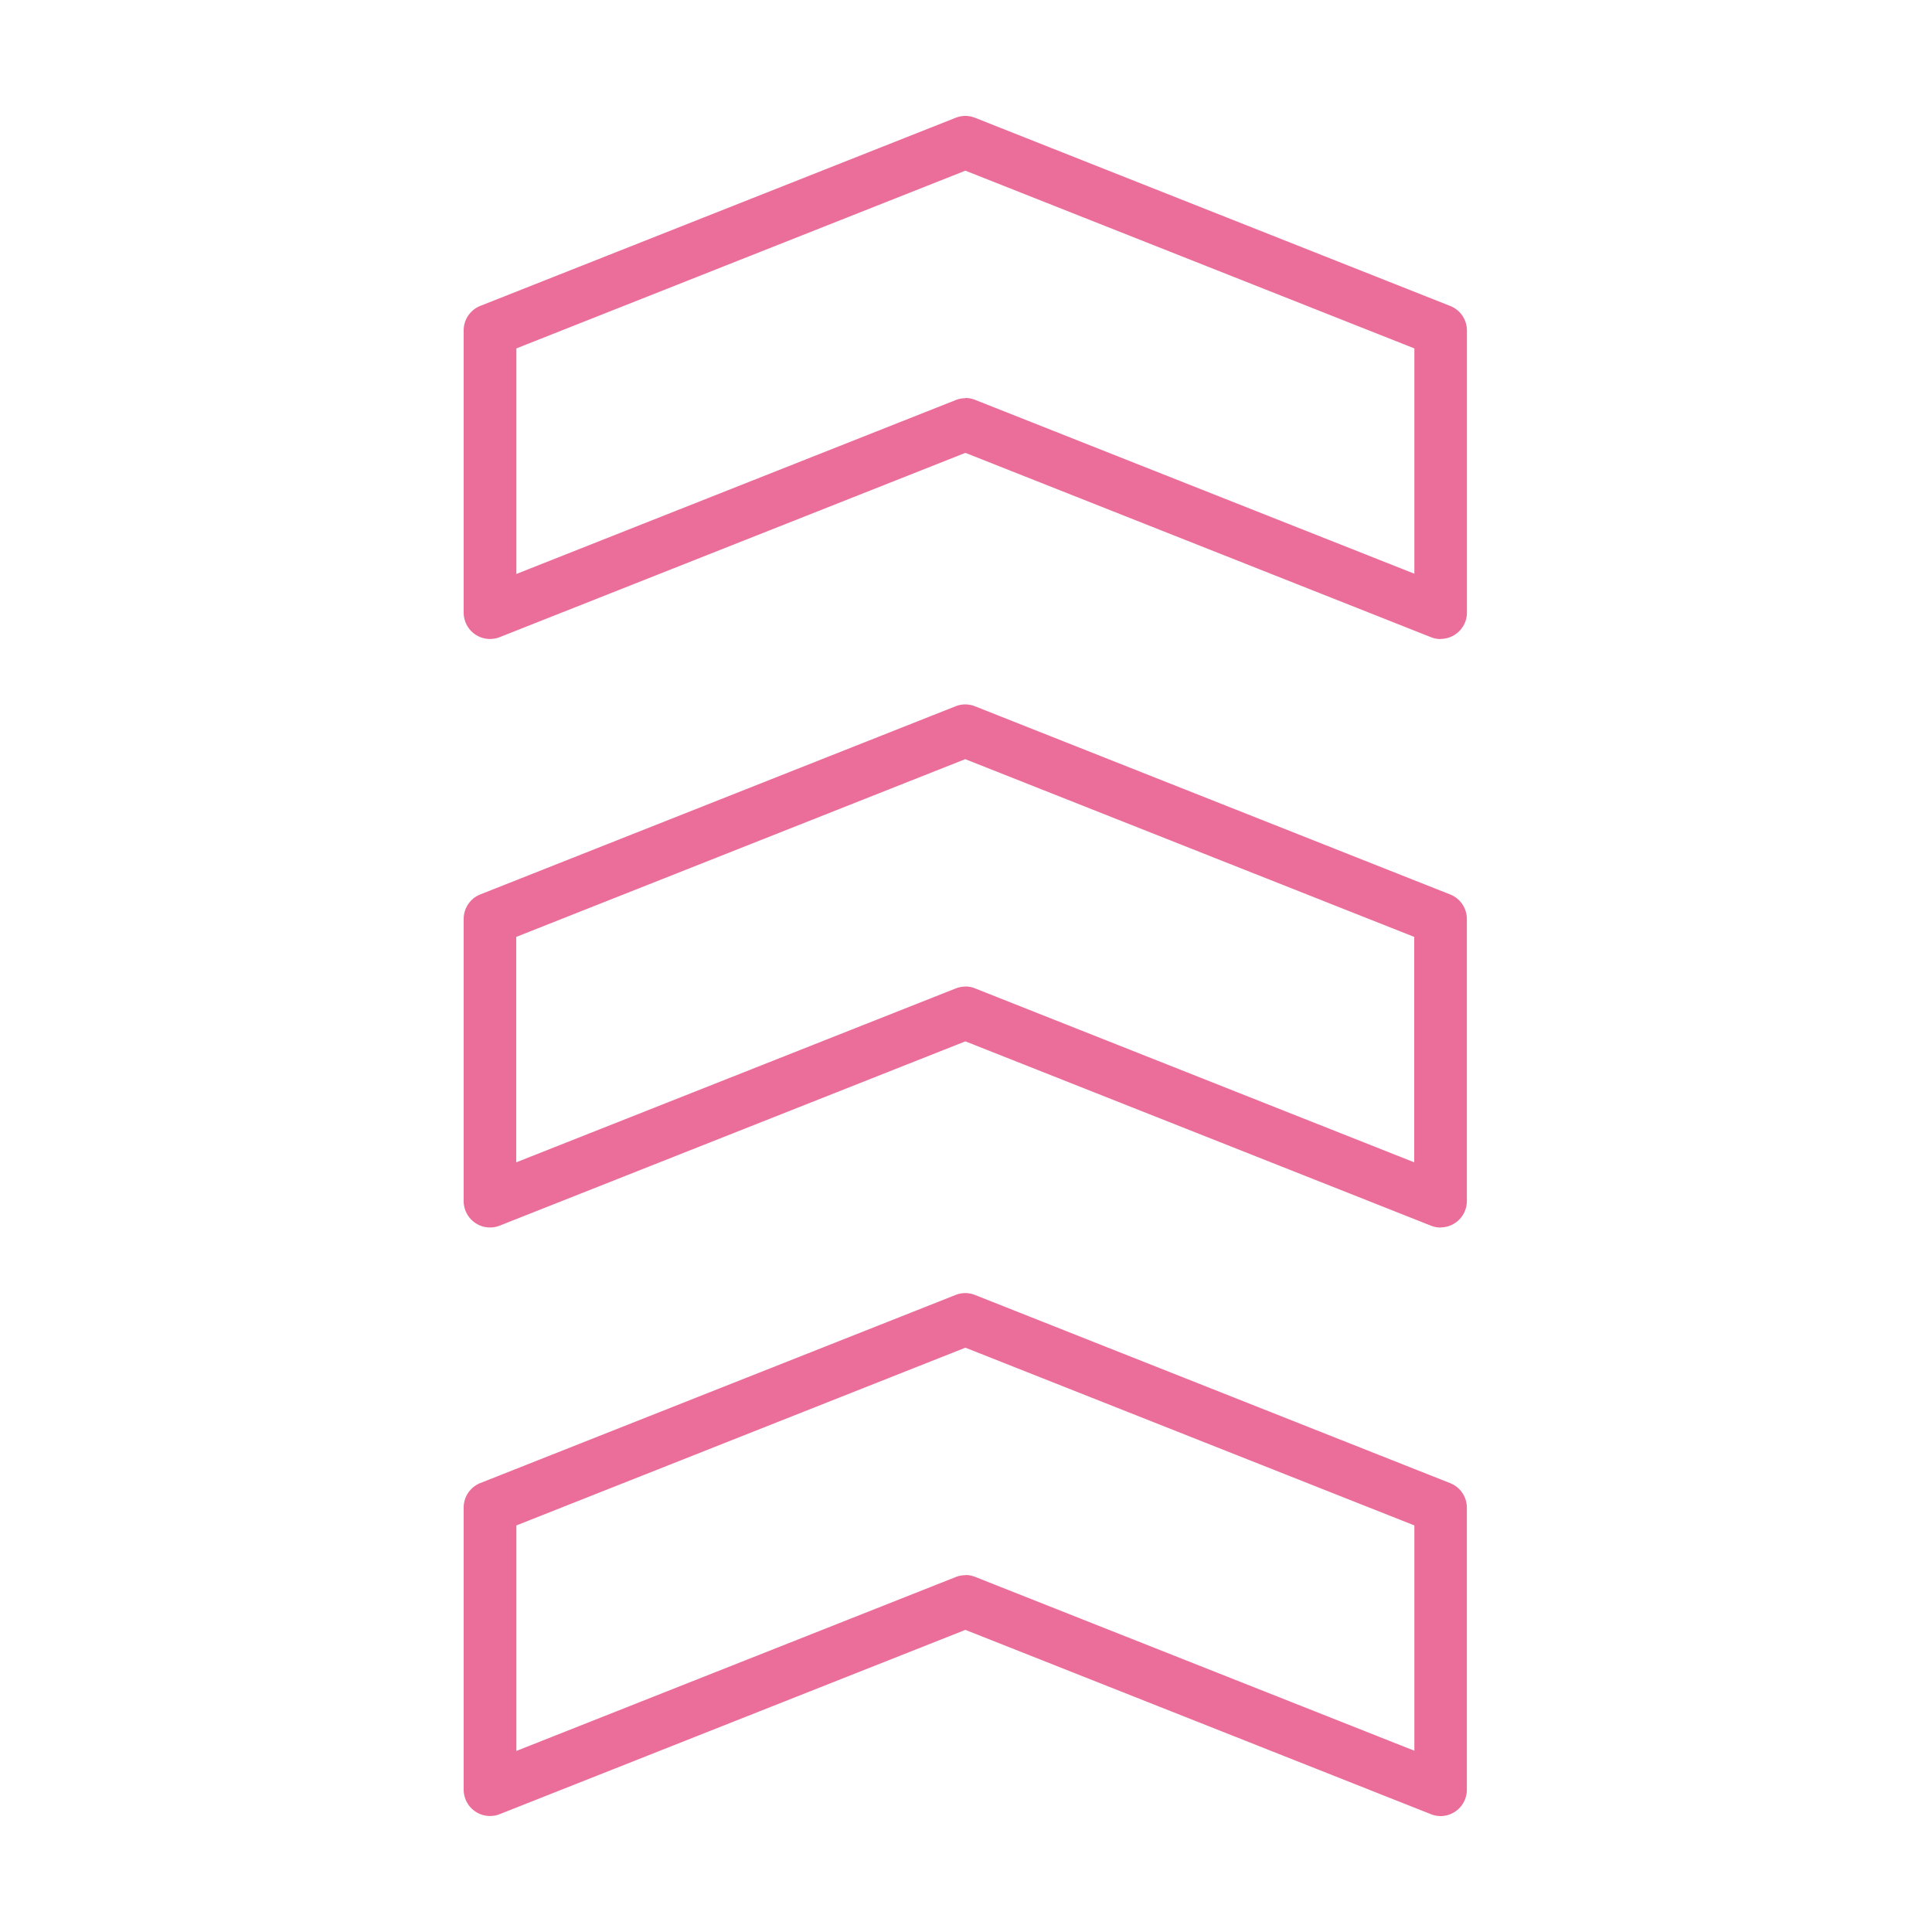
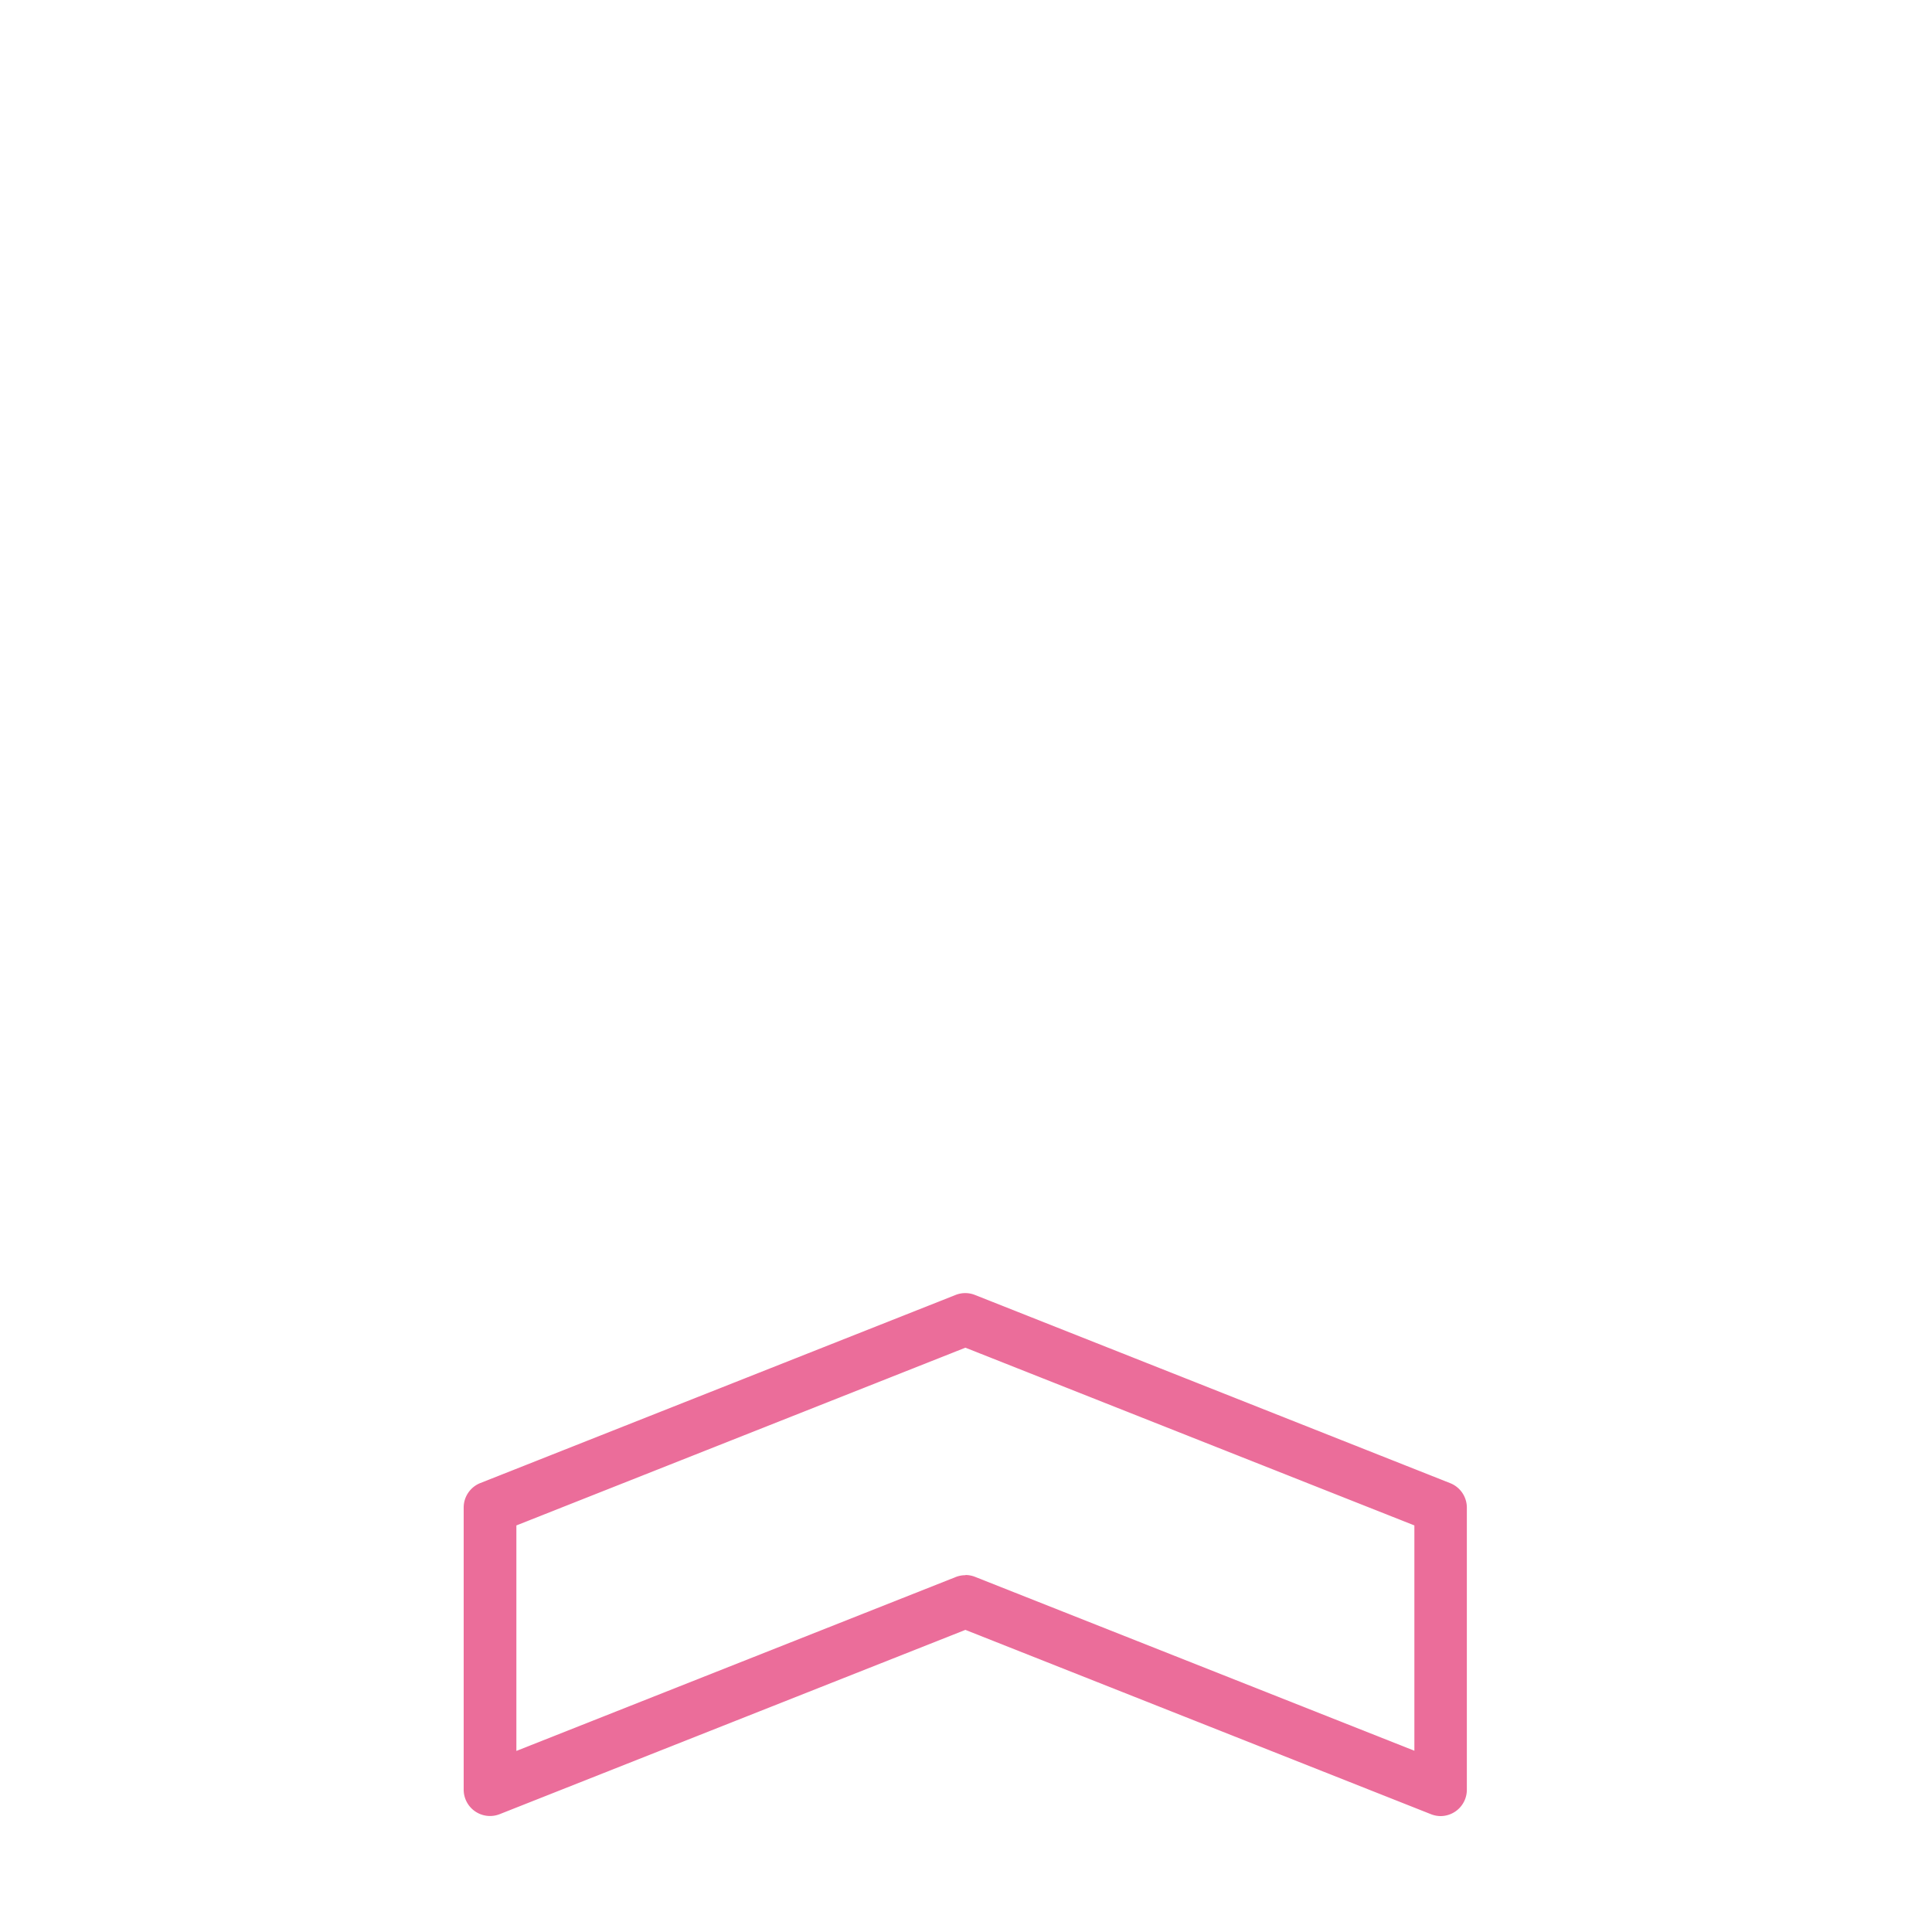
<svg xmlns="http://www.w3.org/2000/svg" width="50" height="50" viewBox="0 0 50 50">
  <defs>
    <clipPath id="clip-path">
      <rect id="長方形_32" data-name="長方形 32" width="25.968" height="44" fill="#eb6d9a" />
    </clipPath>
  </defs>
  <g id="グループ_34" data-name="グループ 34" transform="translate(679 -1747)">
-     <rect id="長方形_64" data-name="長方形 64" width="50" height="50" transform="translate(-679 1747)" fill="none" />
    <g id="グループ_27" data-name="グループ 27" transform="translate(-667 1750)">
      <g id="グループ_14" data-name="グループ 14" clip-path="url(#clip-path)">
        <path id="パス_34" data-name="パス 34" d="M25.286,102.839a.682.682,0,0,1-.251-.048L12.984,98.02.933,102.789A.682.682,0,0,1,0,102.154v-7.3a.682.682,0,0,1,.431-.634l12.3-4.868a.679.679,0,0,1,.5,0l12.3,4.871a.682.682,0,0,1,.431.634v7.3a.682.682,0,0,1-.682.682M12.984,96.6a.678.678,0,0,1,.251.048l11.369,4.5V95.317l-11.62-4.6-11.62,4.6v5.836l11.369-4.5a.68.68,0,0,1,.251-.048" transform="translate(0 -58.839)" fill="#eb6d9a" />
-         <path id="パス_35" data-name="パス 35" d="M25.286,58.188a.682.682,0,0,1-.251-.048L12.984,53.369.933,58.138A.682.682,0,0,1,0,57.5V50.2a.682.682,0,0,1,.431-.634l12.3-4.869a.679.679,0,0,1,.5,0l12.3,4.871a.682.682,0,0,1,.431.634v7.3a.682.682,0,0,1-.682.682m-12.3-6.235a.679.679,0,0,1,.251.048L24.6,56.5V50.666l-11.62-4.6-11.62,4.6V56.5L12.733,52a.68.68,0,0,1,.251-.048" transform="translate(0 -29.419)" fill="#eb6d9a" />
-         <path id="パス_36" data-name="パス 36" d="M25.286,13.539a.682.682,0,0,1-.251-.048L12.984,8.72.933,13.489A.682.682,0,0,1,0,12.855V5.55a.682.682,0,0,1,.431-.634L12.733.048a.679.679,0,0,1,.5,0l12.3,4.871a.682.682,0,0,1,.431.634v7.3a.682.682,0,0,1-.682.682M12.984,7.3a.679.679,0,0,1,.251.048l11.369,4.5V6.017l-11.62-4.6-11.62,4.6v5.837l11.369-4.5a.68.68,0,0,1,.251-.048" fill="#eb6d9a" />
      </g>
    </g>
  </g>
</svg>